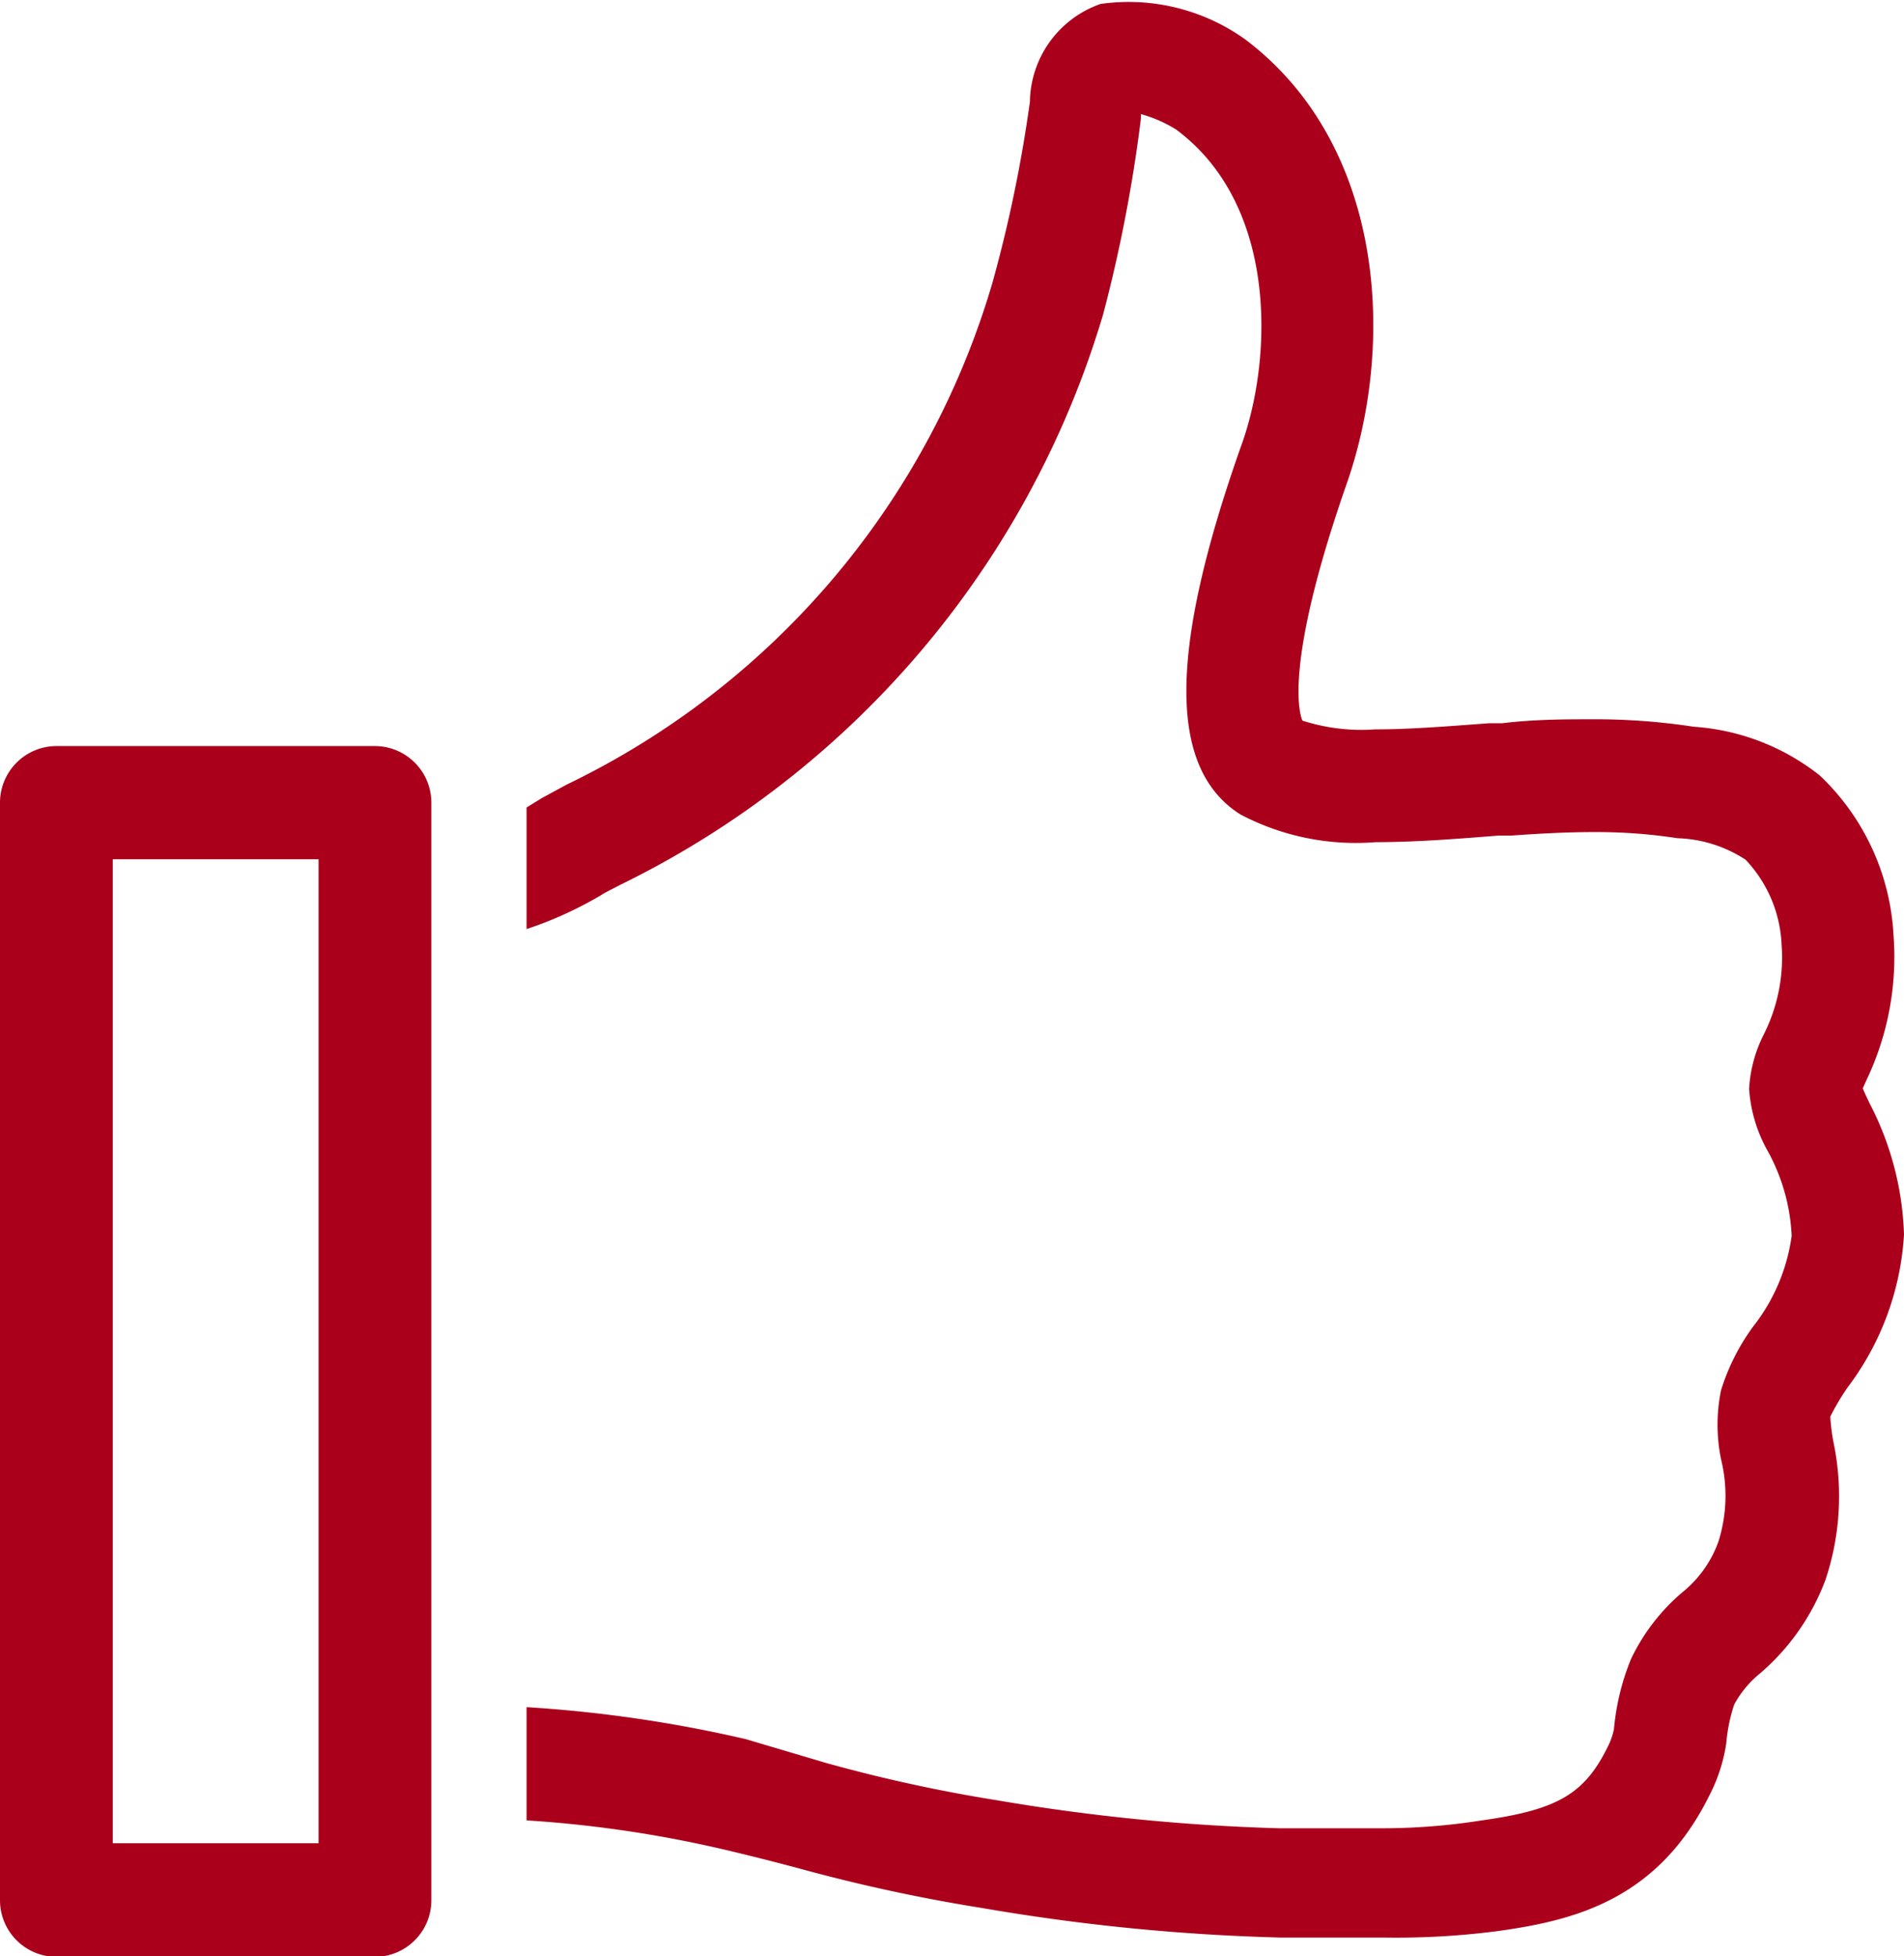
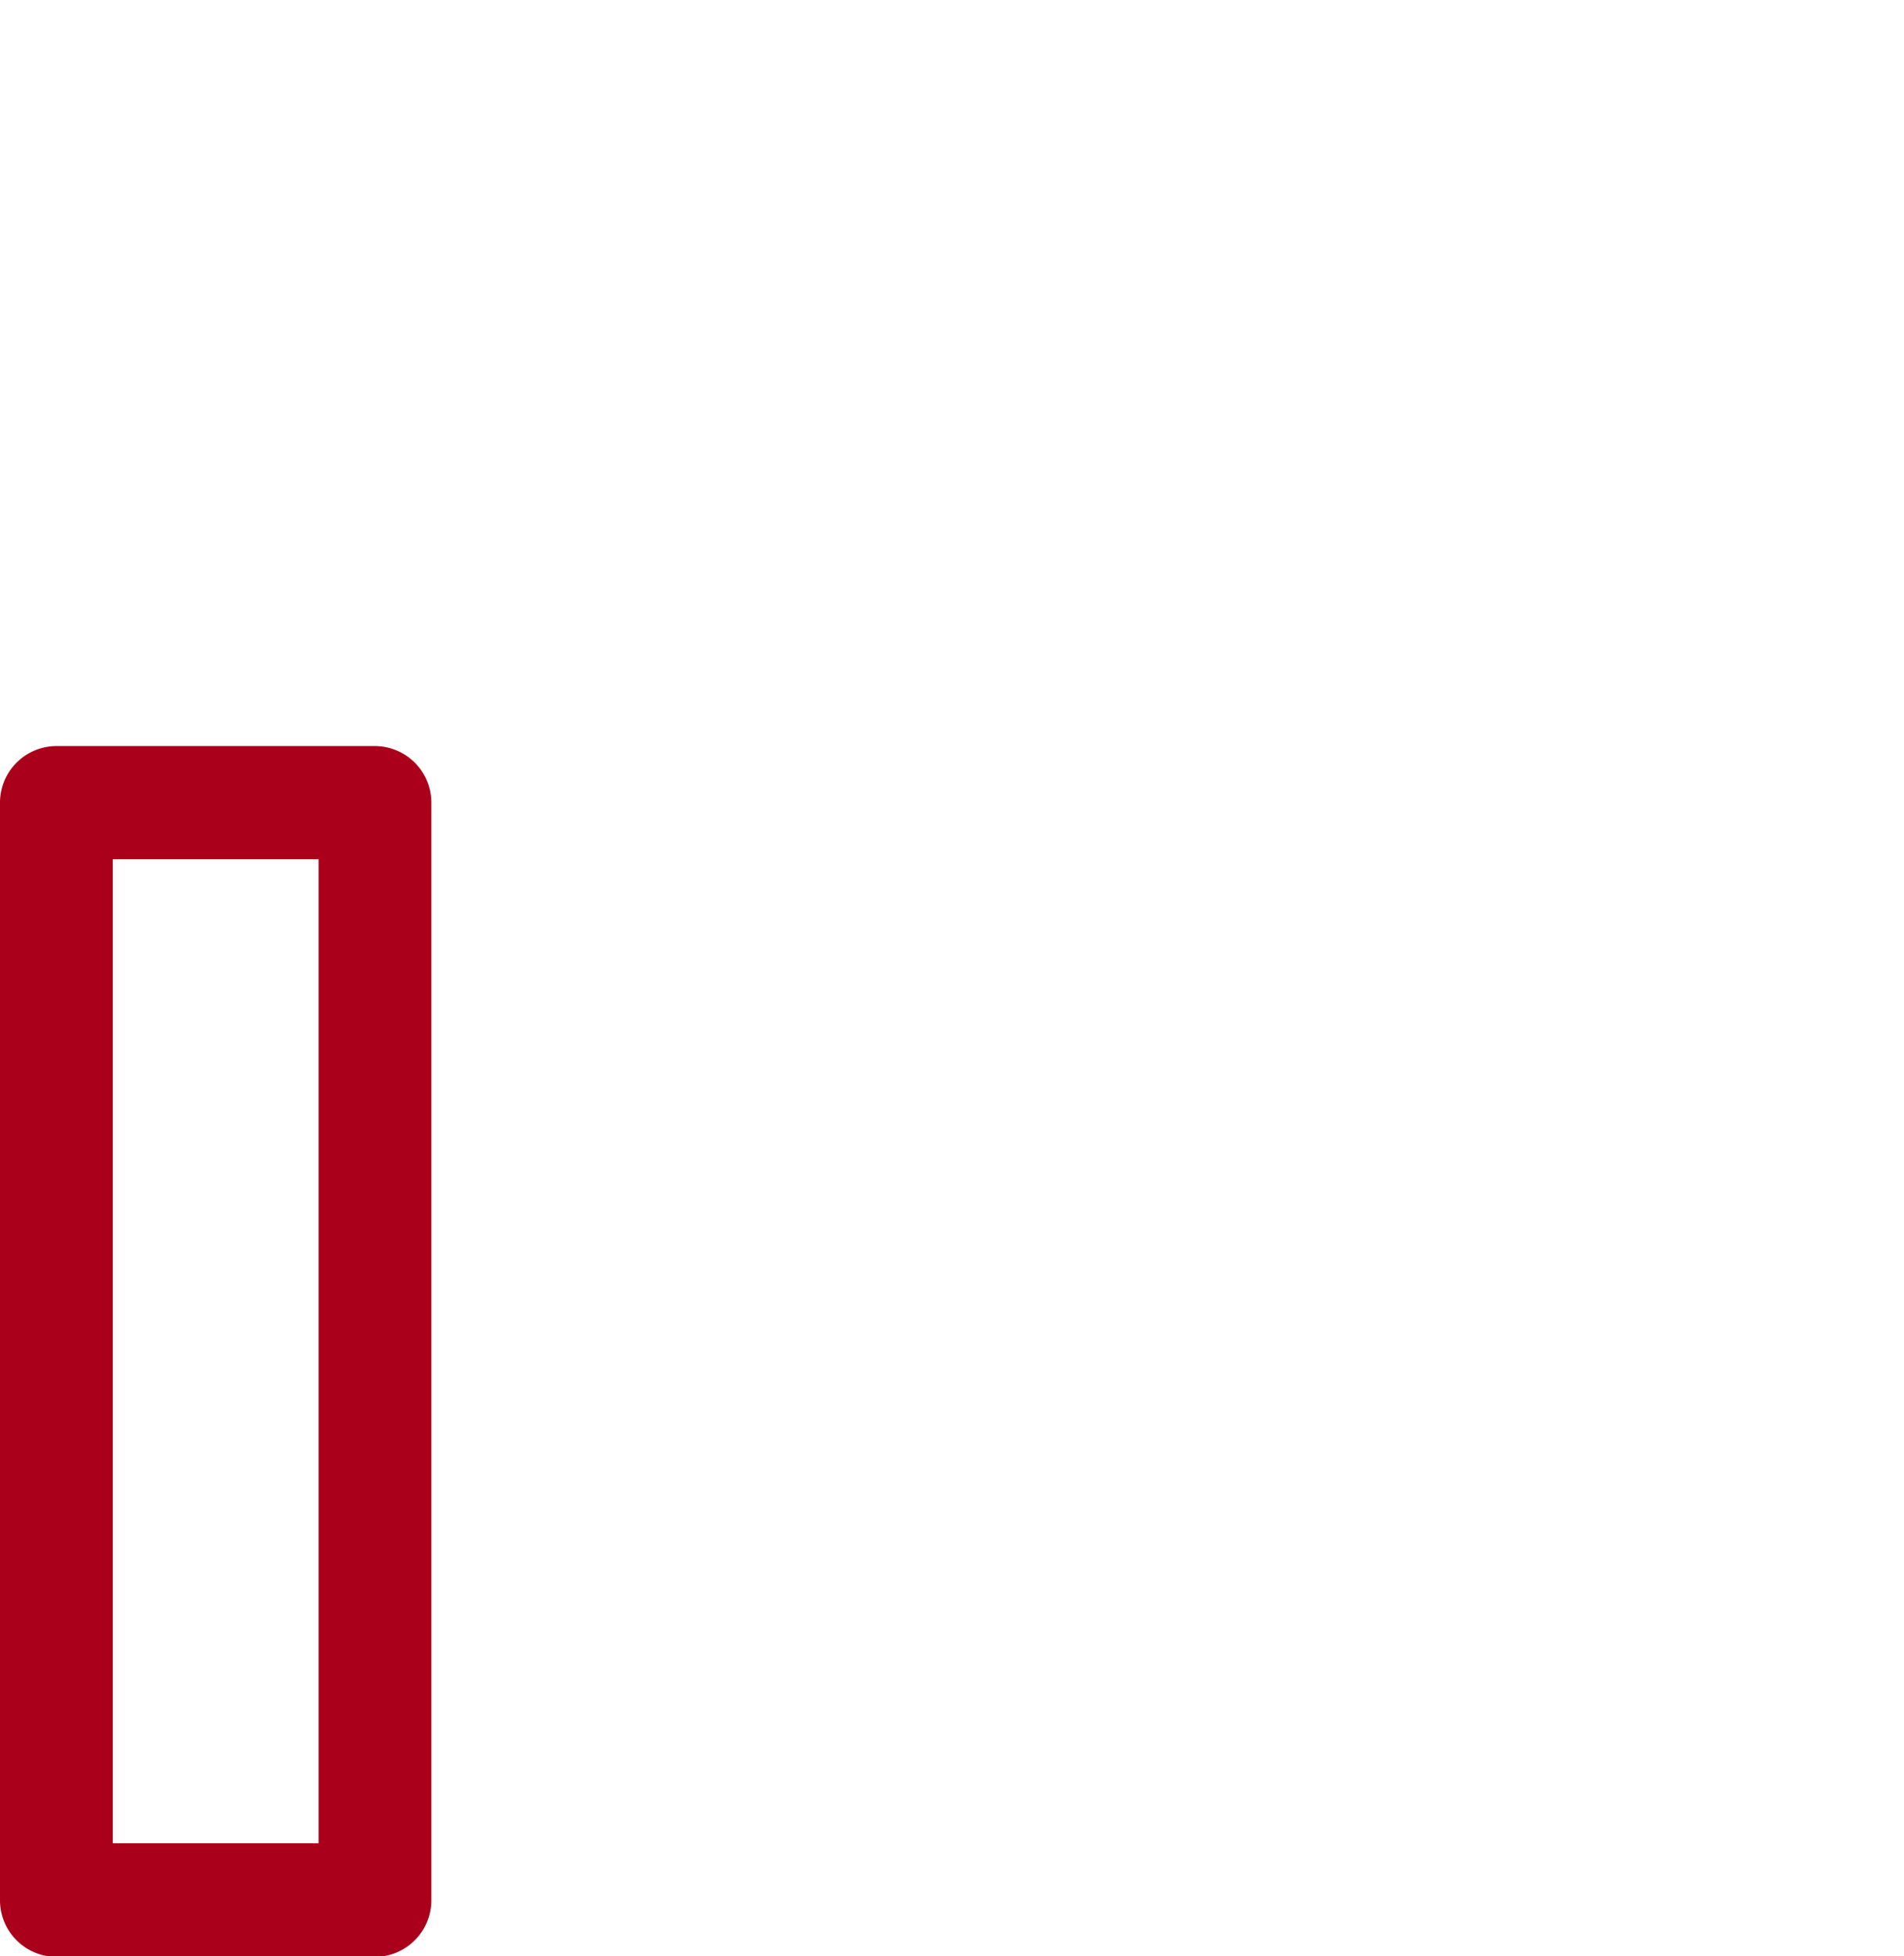
<svg xmlns="http://www.w3.org/2000/svg" viewBox="0 0 43.39 44.57">
  <defs>
    <style>.cls-1{fill:#ab001b;}</style>
  </defs>
  <title>자산 5</title>
  <g id="레이어_2" data-name="레이어 2">
    <g id="레이어_1-2" data-name="레이어 1">
-       <path class="cls-1" d="M43.39,28.13a6.93,6.93,0,0,0-.79-3c-.05-.11-.11-.23-.15-.33l.09-.2a6.52,6.52,0,0,0,.61-3.31,5.4,5.4,0,0,0-1.68-3.62,5.18,5.18,0,0,0-2.87-1.11,14.83,14.83,0,0,0-2.3-.17c-.62,0-1.32,0-2.07.09l-.29,0c-.83.06-1.77.14-2.6.14a4.38,4.38,0,0,1-1.66-.2c-.08-.19-.4-1.35,1-5.37,1.13-3.2.89-7.74-2.3-10.15a4.56,4.56,0,0,0-3.3-.81,2.4,2.4,0,0,0-1.61,2.23,31.28,31.28,0,0,1-.85,4.11,18.45,18.45,0,0,1-9.71,11.45l-.57.31L12,18.4v2.77a8.65,8.65,0,0,0,1.71-.78c.09-.06.24-.13.43-.23a21.18,21.18,0,0,0,11-13A33.63,33.63,0,0,0,26,2.7s0-.06,0-.1a3.05,3.05,0,0,1,.8.35C29.15,4.69,29,8.24,28.27,10.2c-1.64,4.66-1.65,7.32,0,8.36a5.65,5.65,0,0,0,3.08.63c.93,0,1.92-.08,2.8-.15l.29,0c.69-.05,1.32-.08,1.87-.08a12.22,12.22,0,0,1,1.92.14,3,3,0,0,1,1.55.49,3,3,0,0,1,.82,1.93,3.9,3.9,0,0,1-.41,2.06,3.12,3.12,0,0,0-.33,1.23,3.33,3.33,0,0,0,.42,1.41,4.42,4.42,0,0,1,.55,1.94,4.28,4.28,0,0,1-.88,2.07,4.94,4.94,0,0,0-.73,1.45,3.93,3.93,0,0,0,0,1.57,3.46,3.46,0,0,1-.06,1.88,2.61,2.61,0,0,1-.83,1.16,4.59,4.59,0,0,0-1.16,1.51,5.52,5.52,0,0,0-.39,1.6,1.54,1.54,0,0,1-.14.4c-.53,1.08-1.15,1.44-2.87,1.68a14.57,14.57,0,0,1-2.3.18l-1.14,0-1.17,0a45.68,45.68,0,0,1-6.45-.64,35.14,35.14,0,0,1-3.89-.85L17,39.63a30.29,30.29,0,0,0-5-.73v2.58a27.28,27.28,0,0,1,4.44.65c.64.15,1.23.3,1.79.45a38.86,38.86,0,0,0,4.17.9,47,47,0,0,0,6.79.67l1.12,0,1.22,0A17.9,17.9,0,0,0,34.15,44c1.71-.24,3.63-.7,4.81-3.1a3.77,3.77,0,0,0,.38-1.18,3.82,3.82,0,0,1,.18-.88,2.37,2.37,0,0,1,.59-.71A5.21,5.21,0,0,0,41.6,36a6,6,0,0,0,.18-3.15,4.69,4.69,0,0,1-.07-.57,5.69,5.69,0,0,1,.39-.66A6.39,6.39,0,0,0,43.39,28.13Z" />
      <path class="cls-1" d="M8.54,17H1.28A1.29,1.29,0,0,0,0,18.3v25a1.29,1.29,0,0,0,1.28,1.29H8.54a1.29,1.29,0,0,0,1.29-1.29v-25A1.29,1.29,0,0,0,8.54,17ZM7.26,42H2.57V19.58H7.26Z" />
    </g>
  </g>
</svg>